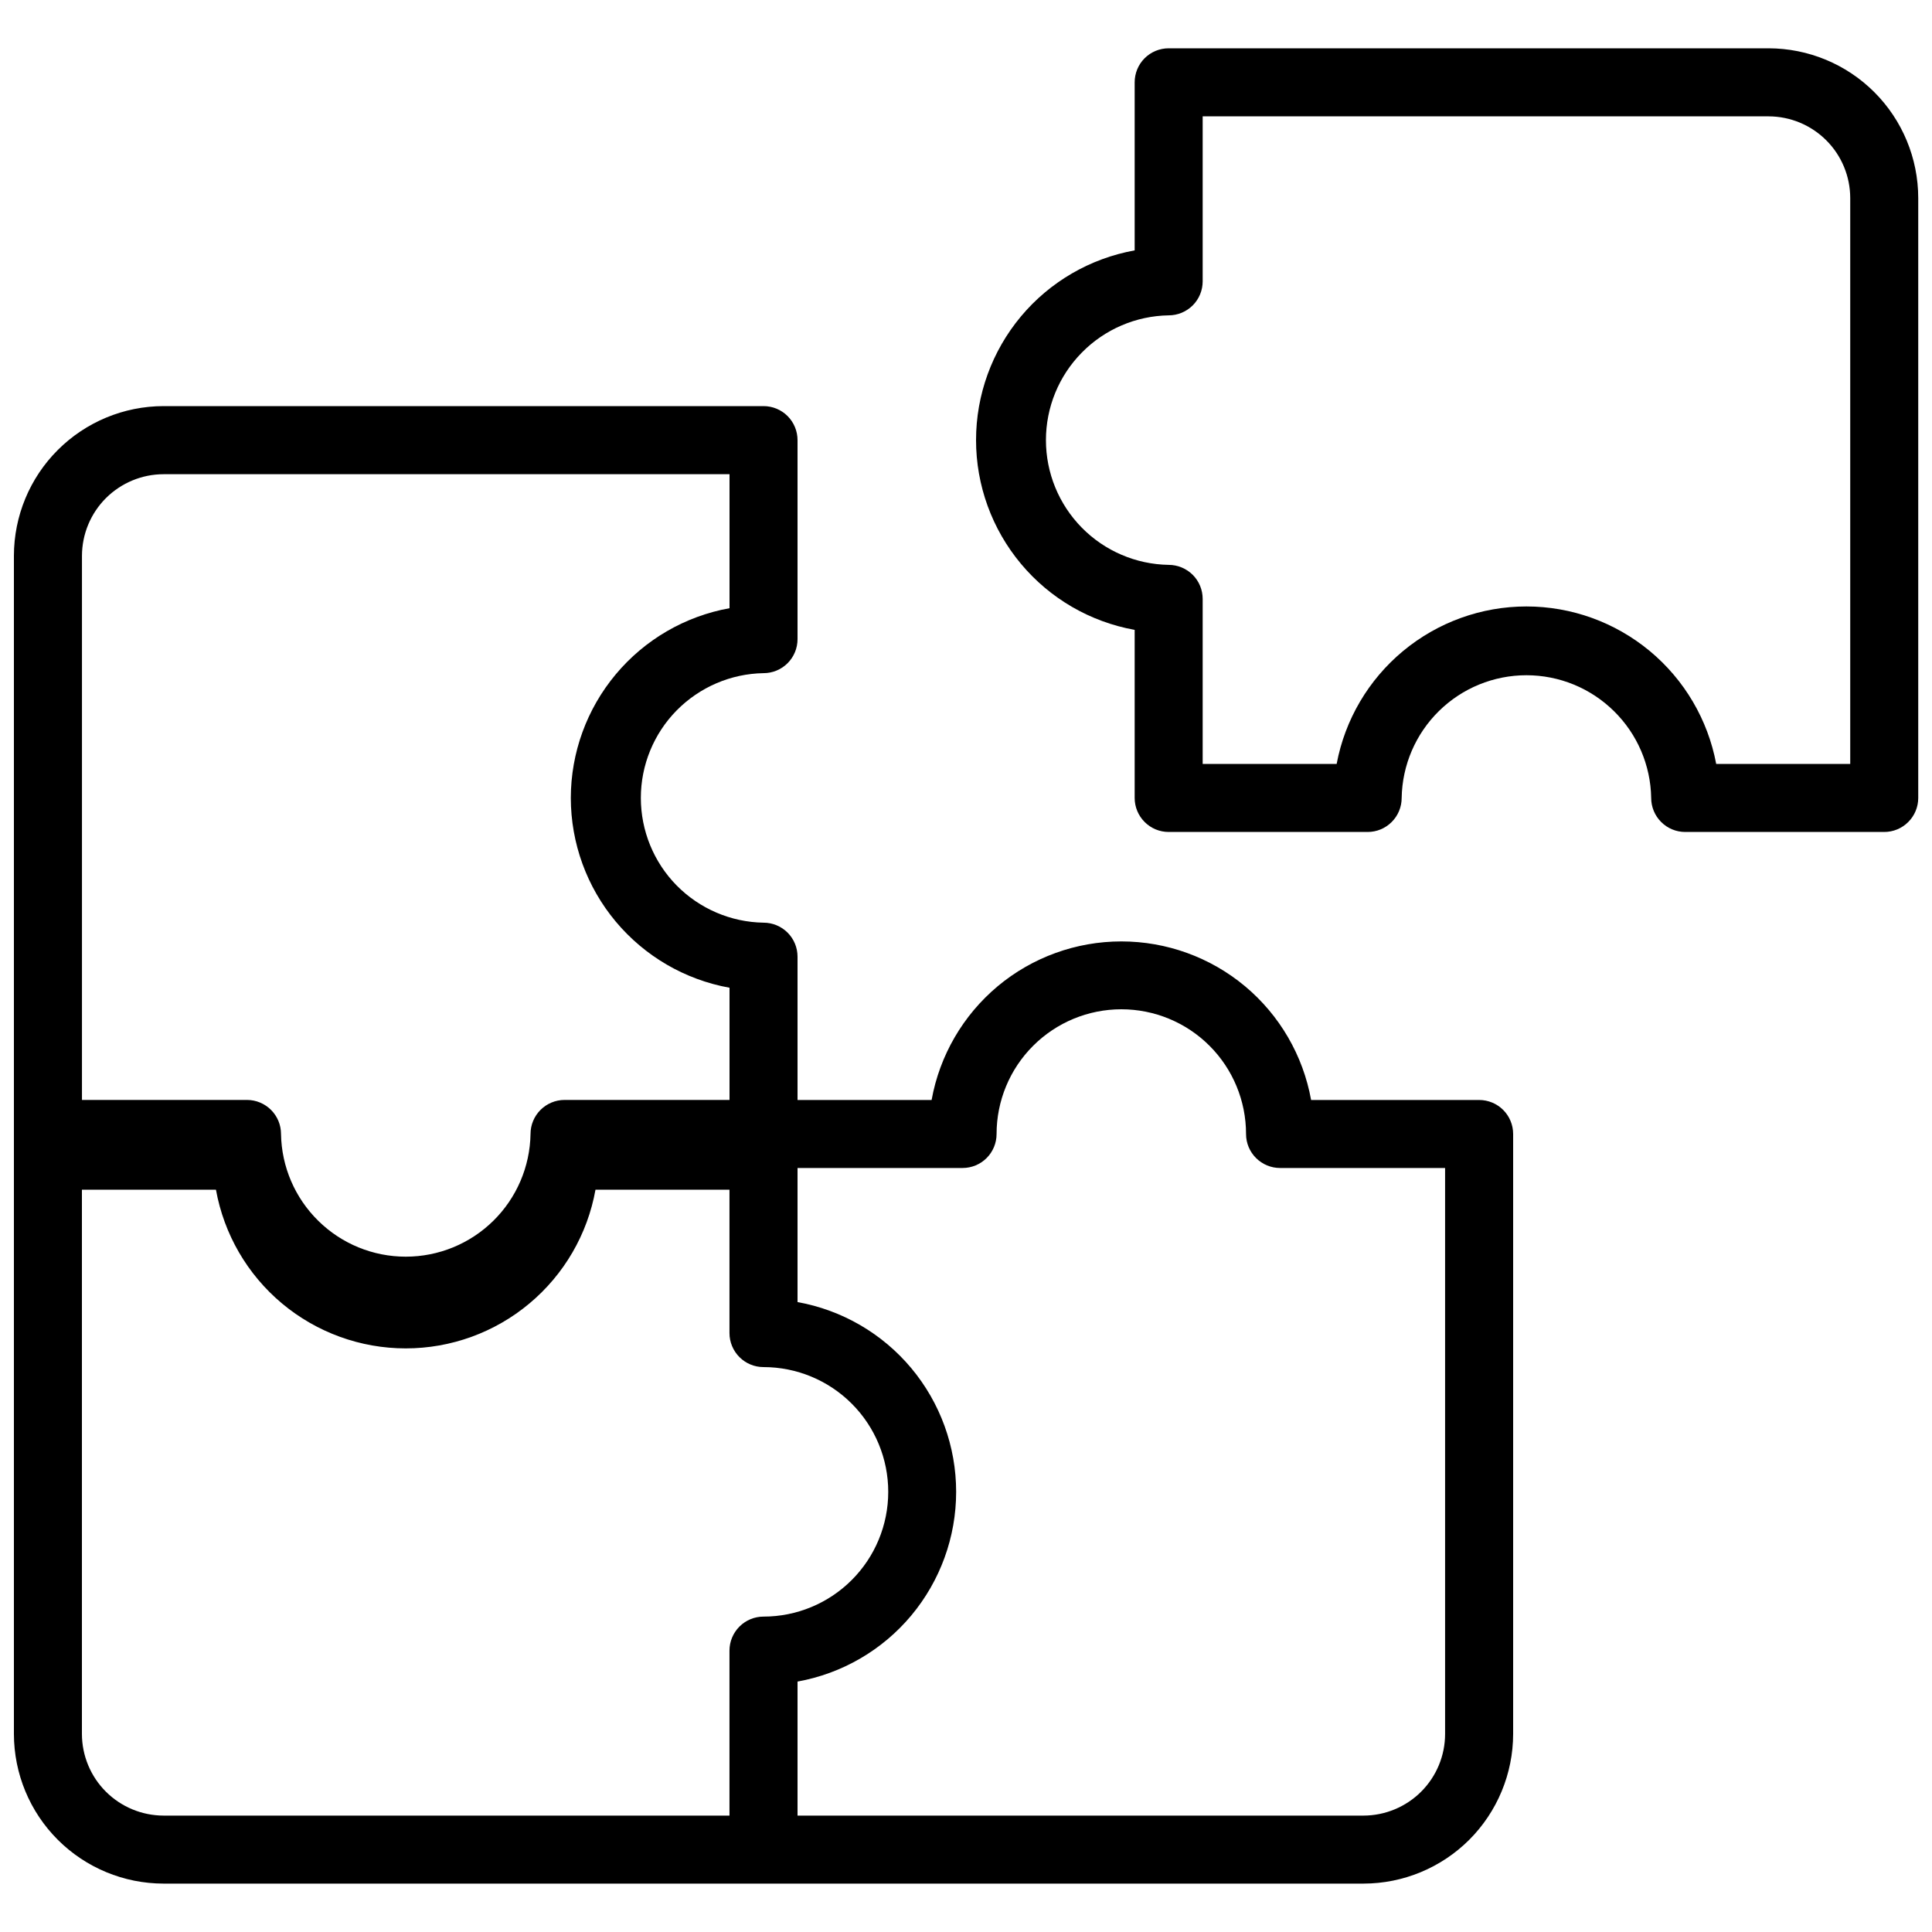
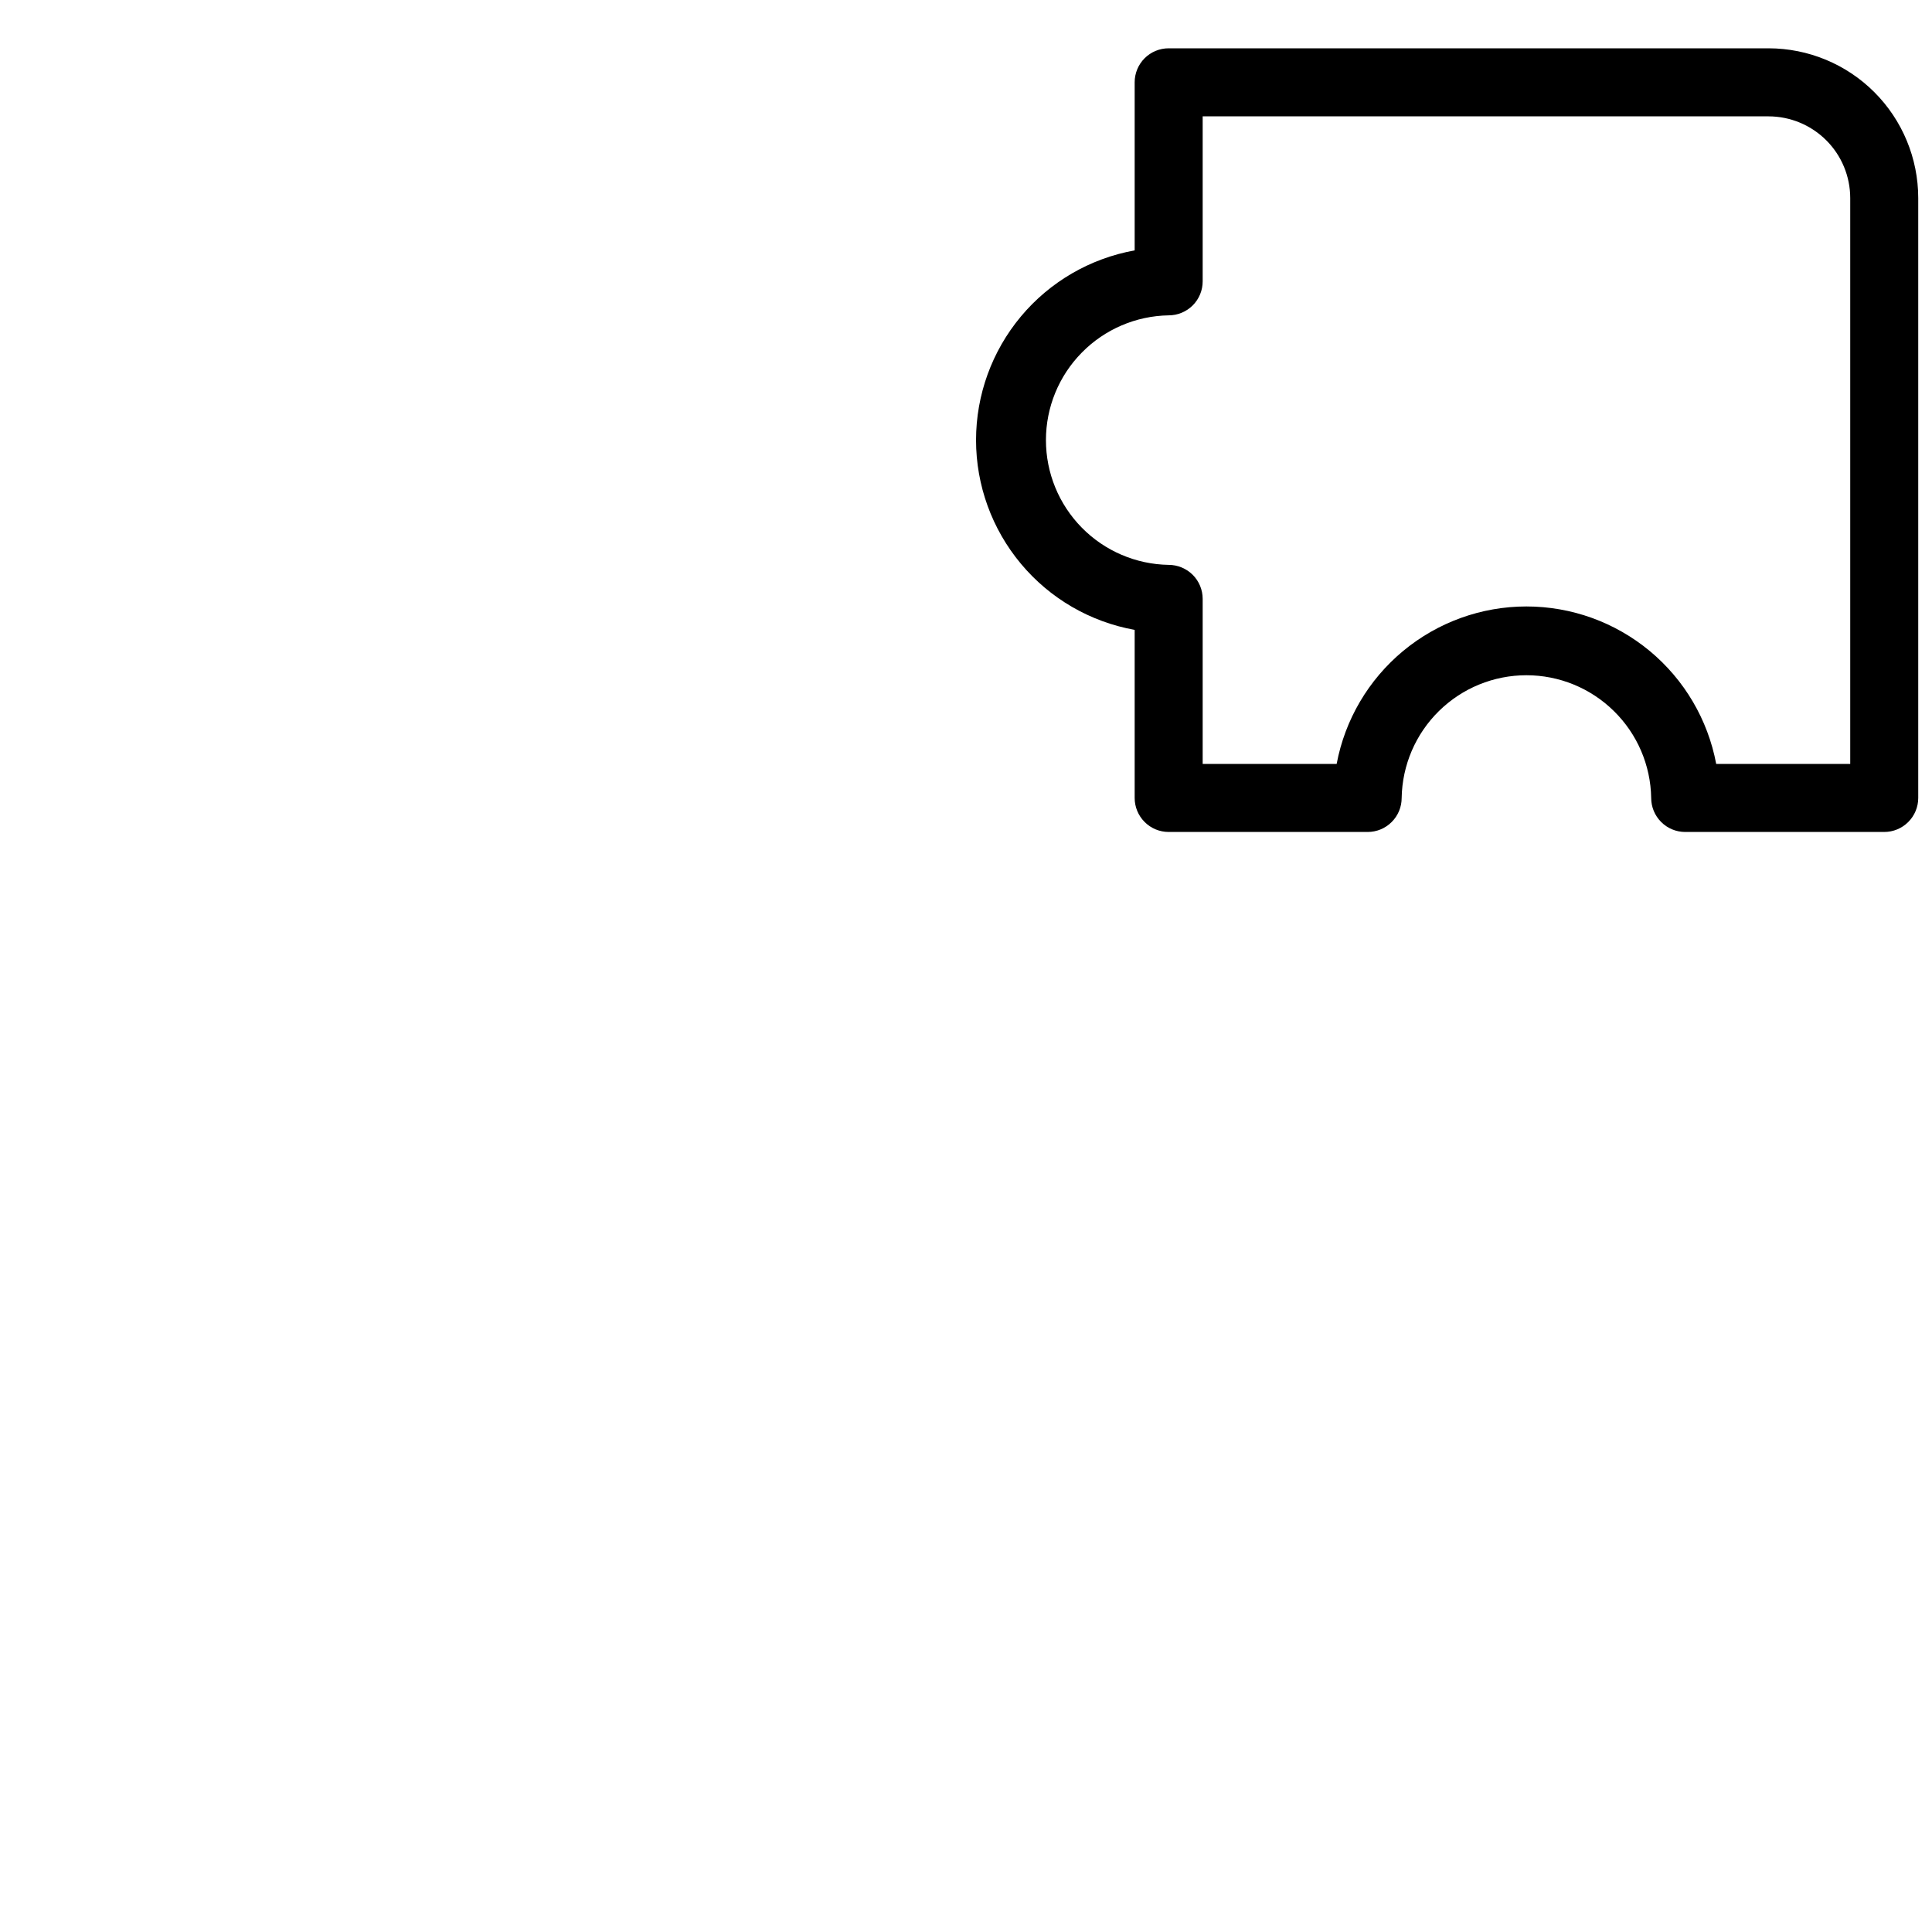
<svg xmlns="http://www.w3.org/2000/svg" width="40" height="40" viewBox="0 0 40 40" fill="none">
  <path d="M29.02 16.521C29.02 16.707 28.946 16.886 28.814 17.018C28.682 17.151 28.503 17.225 28.316 17.225H24.196C24.009 17.225 23.83 17.151 23.698 17.018C23.566 16.886 23.492 16.707 23.492 16.521V13.041C22.57 12.875 21.737 12.391 21.137 11.672C20.537 10.954 20.208 10.048 20.208 9.112C20.208 8.176 20.537 7.27 21.137 6.552C21.737 5.834 22.57 5.35 23.492 5.184V1.704C23.492 1.517 23.566 1.338 23.698 1.206C23.83 1.074 24.009 1 24.196 1H36.616C37.438 1.001 38.225 1.327 38.806 1.908C39.387 2.489 39.714 3.277 39.715 4.099V16.521C39.715 16.707 39.641 16.886 39.509 17.018C39.377 17.151 39.197 17.225 39.011 17.225H34.89C34.703 17.225 34.524 17.151 34.392 17.018C34.26 16.886 34.186 16.707 34.186 16.521C34.175 15.843 33.898 15.197 33.414 14.722C32.931 14.246 32.281 13.98 31.603 13.98C30.925 13.98 30.274 14.246 29.791 14.722C29.308 15.197 29.031 15.843 29.02 16.521ZM35.533 15.816H38.307V4.099C38.306 3.651 38.128 3.221 37.811 2.905C37.494 2.588 37.065 2.41 36.617 2.409H24.9V5.825C24.9 6.012 24.826 6.191 24.694 6.323C24.561 6.455 24.382 6.529 24.196 6.529C23.518 6.54 22.872 6.817 22.397 7.301C21.921 7.784 21.655 8.434 21.655 9.112C21.655 9.79 21.921 10.44 22.397 10.924C22.872 11.407 23.518 11.684 24.196 11.695C24.382 11.695 24.561 11.769 24.694 11.901C24.826 12.033 24.9 12.212 24.9 12.399V15.816H27.674C27.846 14.9 28.333 14.073 29.05 13.478C29.768 12.882 30.671 12.556 31.603 12.556C32.535 12.556 33.438 12.882 34.156 13.478C34.873 14.073 35.36 14.9 35.532 15.816H35.533Z" fill="black" />
-   <path d="M3.386 8.408H15.808C15.995 8.408 16.174 8.482 16.306 8.614C16.438 8.746 16.512 8.926 16.512 9.112V13.233C16.512 13.42 16.438 13.599 16.306 13.731C16.174 13.863 15.995 13.937 15.808 13.937C15.131 13.948 14.485 14.226 14.009 14.709C13.534 15.192 13.268 15.842 13.268 16.52C13.268 17.198 13.534 17.849 14.009 18.332C14.485 18.815 15.131 19.092 15.808 19.103C15.995 19.103 16.174 19.177 16.306 19.309C16.438 19.441 16.512 19.62 16.512 19.807V22.774H19.288C19.454 21.853 19.938 21.02 20.656 20.419C21.374 19.819 22.281 19.491 23.216 19.491C24.152 19.491 25.058 19.819 25.777 20.419C26.495 21.02 26.979 21.853 27.145 22.774H30.624C30.811 22.774 30.99 22.848 31.122 22.98C31.254 23.112 31.328 23.291 31.328 23.478V35.9C31.327 36.721 31 37.509 30.42 38.09C29.839 38.67 29.052 38.997 28.23 38.998H3.386C2.565 38.997 1.777 38.671 1.196 38.09C0.615 37.509 0.289 36.722 0.288 35.9V11.506C0.289 10.685 0.615 9.897 1.196 9.317C1.777 8.736 2.564 8.409 3.386 8.408H3.386ZM11.818 16.521C11.819 15.585 12.148 14.679 12.749 13.961C13.349 13.243 14.183 12.758 15.104 12.592V9.818H3.388C2.94 9.818 2.51 9.997 2.193 10.313C1.876 10.63 1.698 11.059 1.697 11.508V22.773H5.114C5.301 22.773 5.48 22.848 5.612 22.98C5.744 23.112 5.818 23.291 5.818 23.477C5.829 24.155 6.106 24.801 6.59 25.276C7.073 25.752 7.723 26.018 8.401 26.018C9.079 26.018 9.729 25.752 10.213 25.276C10.696 24.801 10.973 24.155 10.984 23.477C10.984 23.291 11.058 23.112 11.19 22.98C11.322 22.848 11.501 22.773 11.688 22.773H15.104V20.45C14.183 20.284 13.35 19.799 12.749 19.081C12.148 18.363 11.819 17.457 11.818 16.521ZM29.919 35.9V24.182H26.502C26.316 24.182 26.137 24.108 26.005 23.976C25.872 23.844 25.798 23.665 25.798 23.478C25.798 22.793 25.526 22.136 25.042 21.652C24.558 21.168 23.901 20.896 23.216 20.896C22.531 20.896 21.874 21.168 21.39 21.652C20.905 22.136 20.633 22.793 20.633 23.478C20.633 23.665 20.559 23.844 20.427 23.976C20.295 24.108 20.116 24.182 19.929 24.182H16.512V26.958C17.433 27.124 18.267 27.608 18.867 28.326C19.467 29.044 19.796 29.951 19.796 30.887C19.796 31.822 19.467 32.728 18.867 33.447C18.267 34.165 17.433 34.649 16.512 34.815V37.59H28.23C28.677 37.589 29.107 37.411 29.424 37.094C29.74 36.778 29.919 36.348 29.919 35.9ZM3.387 37.59H15.103V34.174C15.103 33.987 15.178 33.808 15.31 33.676C15.442 33.544 15.621 33.47 15.807 33.47C16.492 33.47 17.149 33.198 17.634 32.713C18.118 32.229 18.39 31.572 18.39 30.887C18.39 30.202 18.118 29.545 17.634 29.061C17.149 28.576 16.492 28.304 15.807 28.304C15.621 28.304 15.442 28.23 15.31 28.098C15.178 27.966 15.103 27.787 15.103 27.6V24.631H12.329C12.164 25.553 11.679 26.387 10.961 26.987C10.243 27.588 9.337 27.917 8.4 27.917C7.464 27.917 6.558 27.588 5.839 26.987C5.121 26.387 4.637 25.553 4.471 24.631H1.696V35.9C1.697 36.348 1.875 36.778 2.192 37.094C2.509 37.411 2.939 37.589 3.387 37.59Z" fill="black" />
</svg>